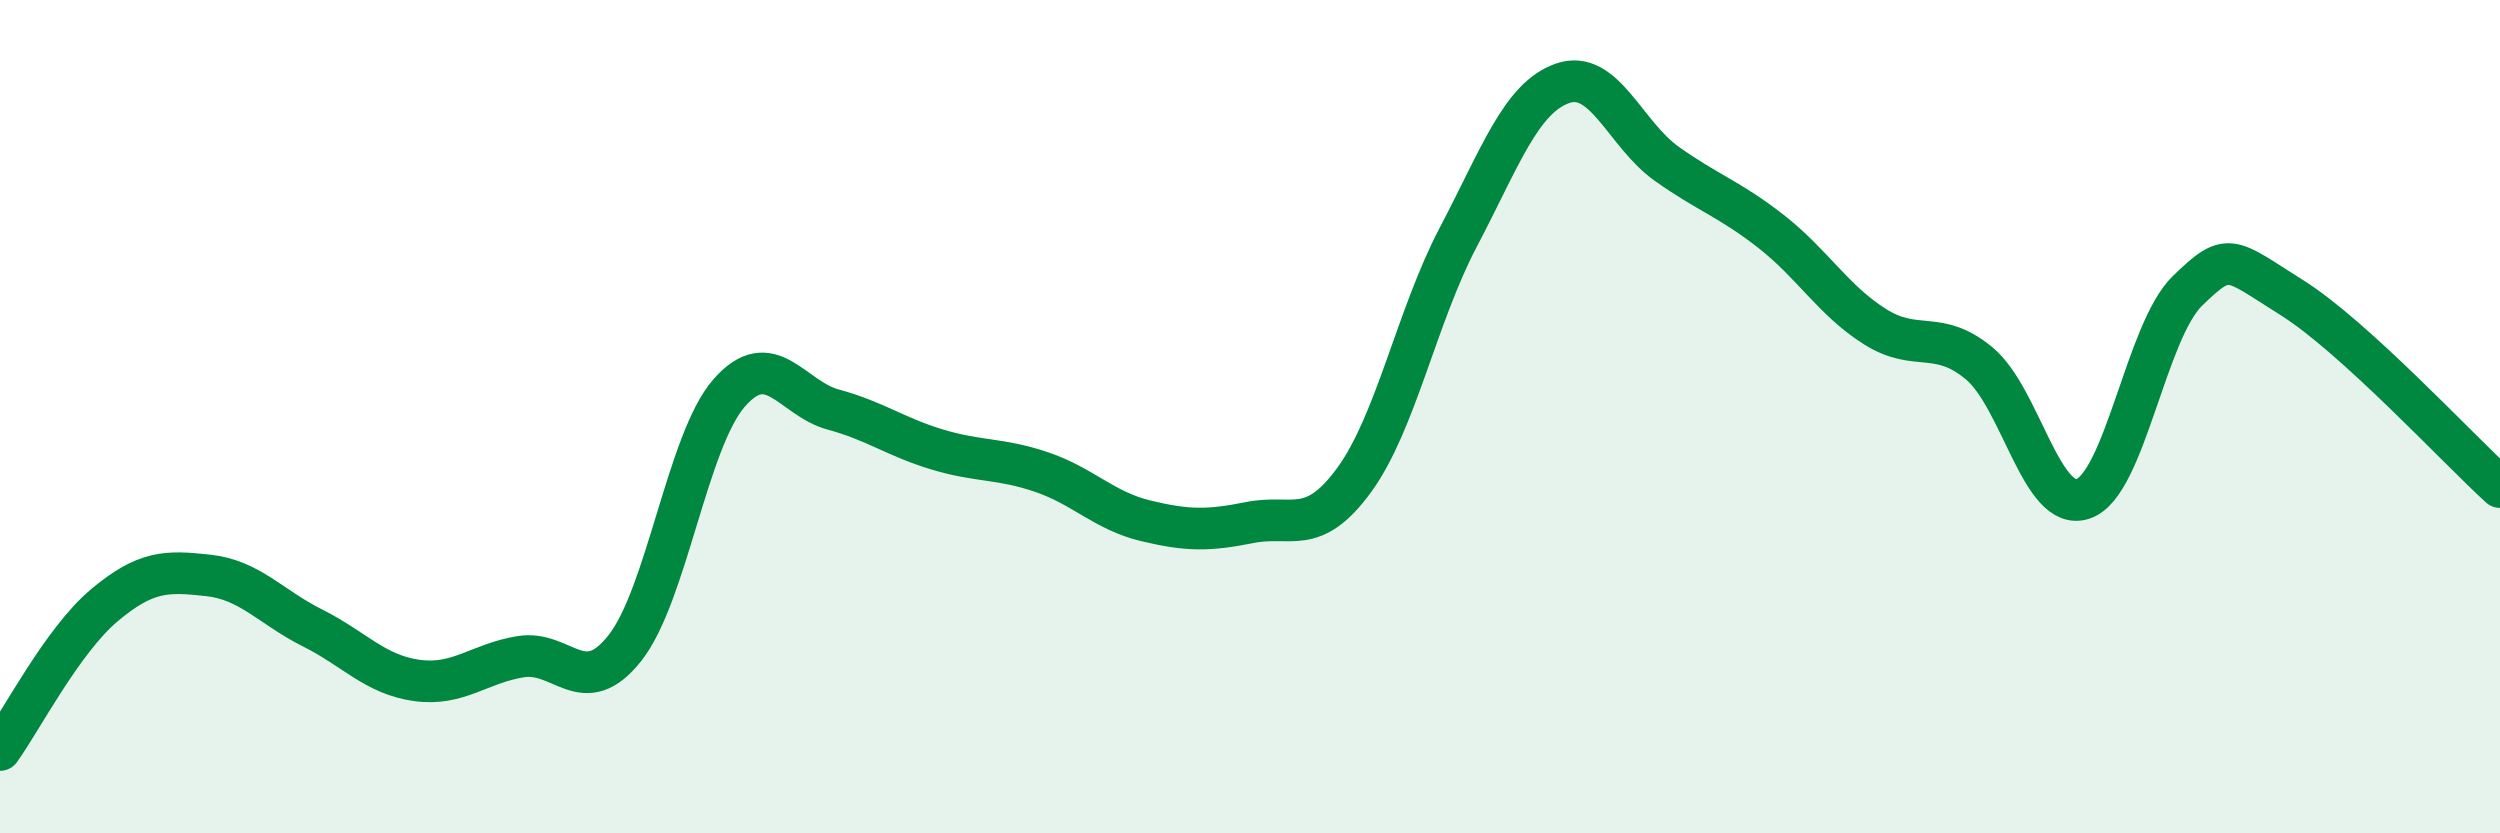
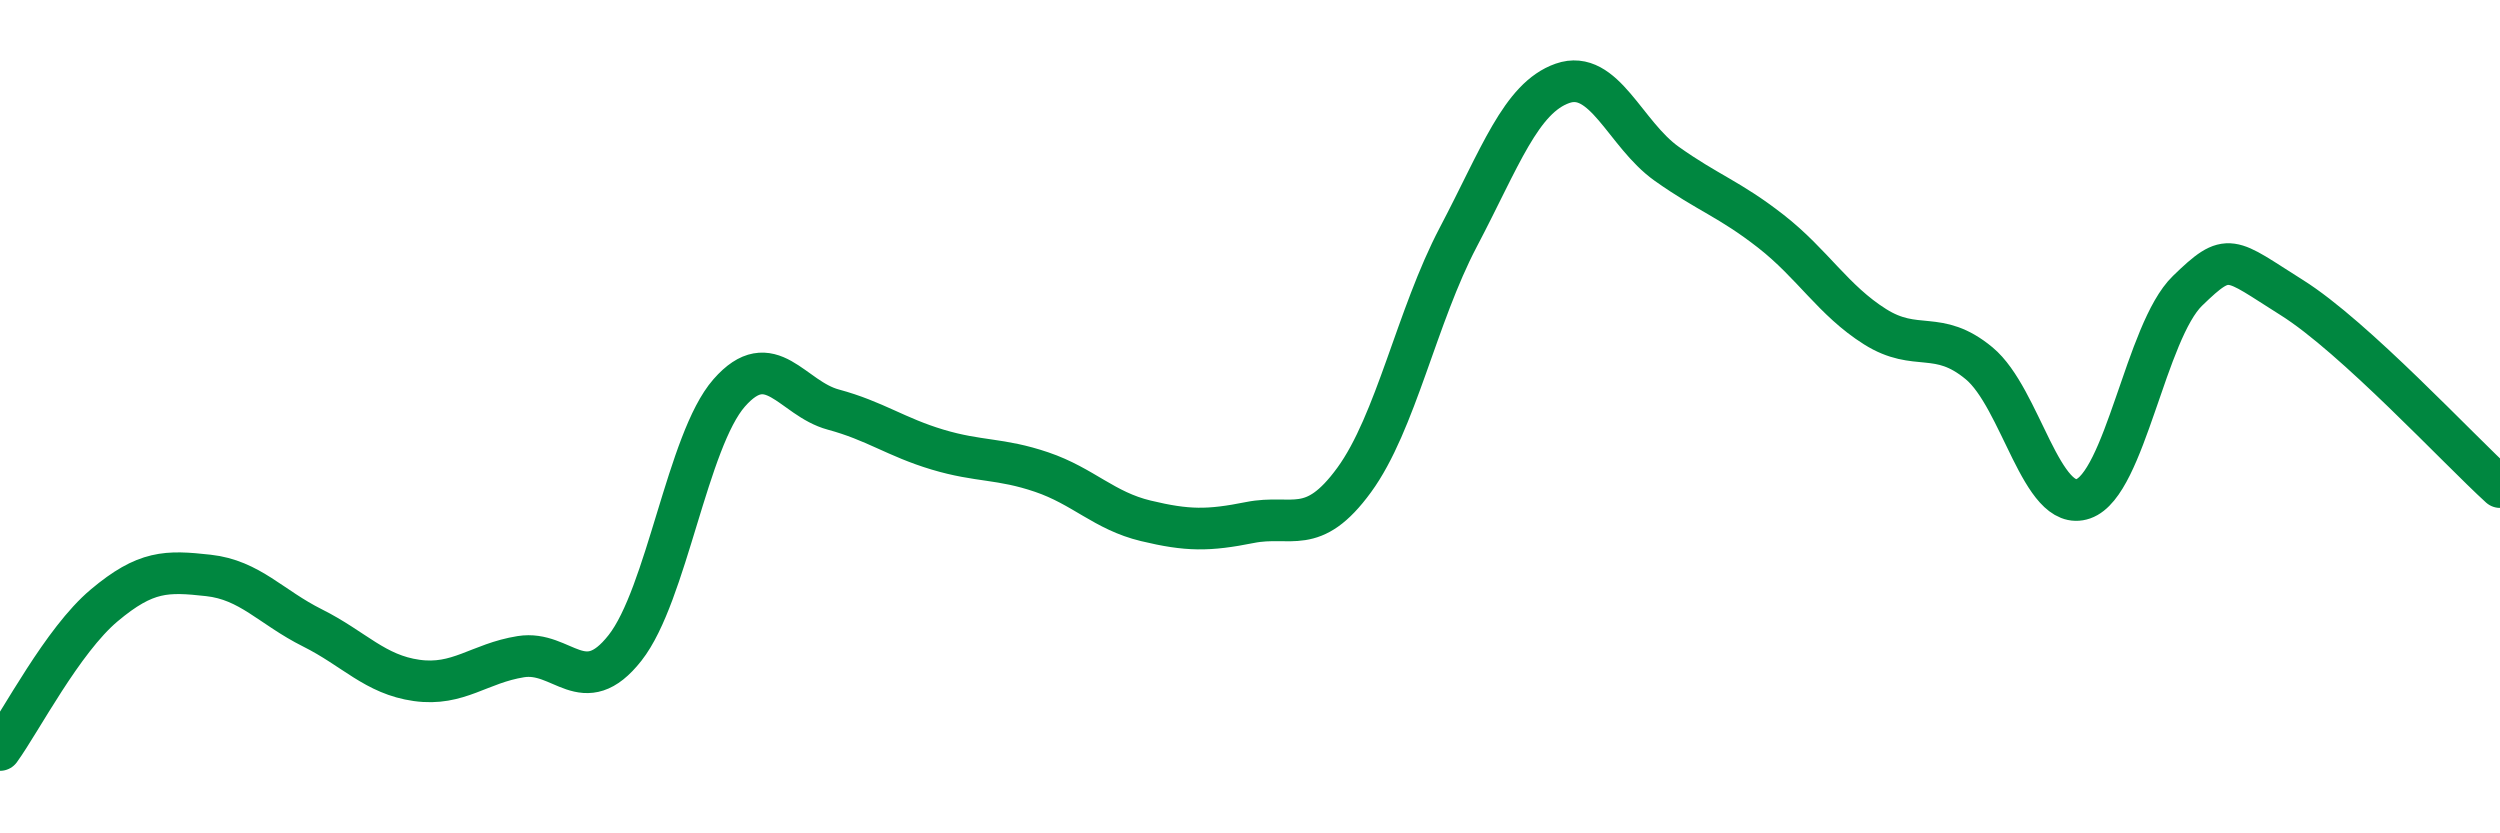
<svg xmlns="http://www.w3.org/2000/svg" width="60" height="20" viewBox="0 0 60 20">
-   <path d="M 0,18 C 0.5,17.31 1.5,15.37 2.5,14.53 C 3.5,13.69 4,13.7 5,13.81 C 6,13.92 6.5,14.57 7.5,15.07 C 8.5,15.57 9,16.19 10,16.33 C 11,16.47 11.5,15.92 12.5,15.76 C 13.5,15.6 14,16.82 15,15.55 C 16,14.28 16.5,10.57 17.5,9.43 C 18.5,8.29 19,9.56 20,9.83 C 21,10.1 21.5,10.49 22.5,10.79 C 23.5,11.09 24,10.99 25,11.33 C 26,11.67 26.5,12.26 27.5,12.5 C 28.5,12.74 29,12.74 30,12.54 C 31,12.34 31.5,12.89 32.5,11.52 C 33.5,10.15 34,7.59 35,5.69 C 36,3.79 36.5,2.35 37.5,2 C 38.5,1.65 39,3.22 40,3.93 C 41,4.64 41.5,4.77 42.5,5.55 C 43.5,6.33 44,7.21 45,7.84 C 46,8.47 46.5,7.89 47.5,8.72 C 48.5,9.55 49,12.32 50,11.97 C 51,11.62 51.5,7.95 52.5,6.98 C 53.5,6.01 53.5,6.2 55,7.14 C 56.5,8.08 59,10.78 60,11.69L60 20L0 20Z" fill="#008740" opacity="0.1" stroke-linecap="round" stroke-linejoin="round" />
  <path d="M 0,18 C 0.5,17.31 1.5,15.37 2.5,14.53 C 3.5,13.69 4,13.7 5,13.81 C 6,13.92 6.5,14.57 7.5,15.07 C 8.5,15.57 9,16.19 10,16.33 C 11,16.47 11.5,15.92 12.5,15.76 C 13.5,15.6 14,16.82 15,15.55 C 16,14.28 16.5,10.57 17.5,9.43 C 18.5,8.29 19,9.56 20,9.83 C 21,10.1 21.5,10.49 22.5,10.79 C 23.5,11.09 24,10.99 25,11.33 C 26,11.67 26.5,12.26 27.5,12.5 C 28.5,12.74 29,12.74 30,12.54 C 31,12.34 31.5,12.89 32.5,11.52 C 33.5,10.15 34,7.59 35,5.69 C 36,3.79 36.5,2.35 37.5,2 C 38.5,1.65 39,3.22 40,3.93 C 41,4.64 41.5,4.77 42.5,5.55 C 43.5,6.33 44,7.21 45,7.84 C 46,8.47 46.5,7.89 47.5,8.72 C 48.5,9.55 49,12.32 50,11.97 C 51,11.62 51.5,7.95 52.5,6.98 C 53.5,6.01 53.5,6.2 55,7.14 C 56.5,8.08 59,10.78 60,11.69" stroke="#008740" stroke-width="1" fill="none" stroke-linecap="round" stroke-linejoin="round" />
</svg>